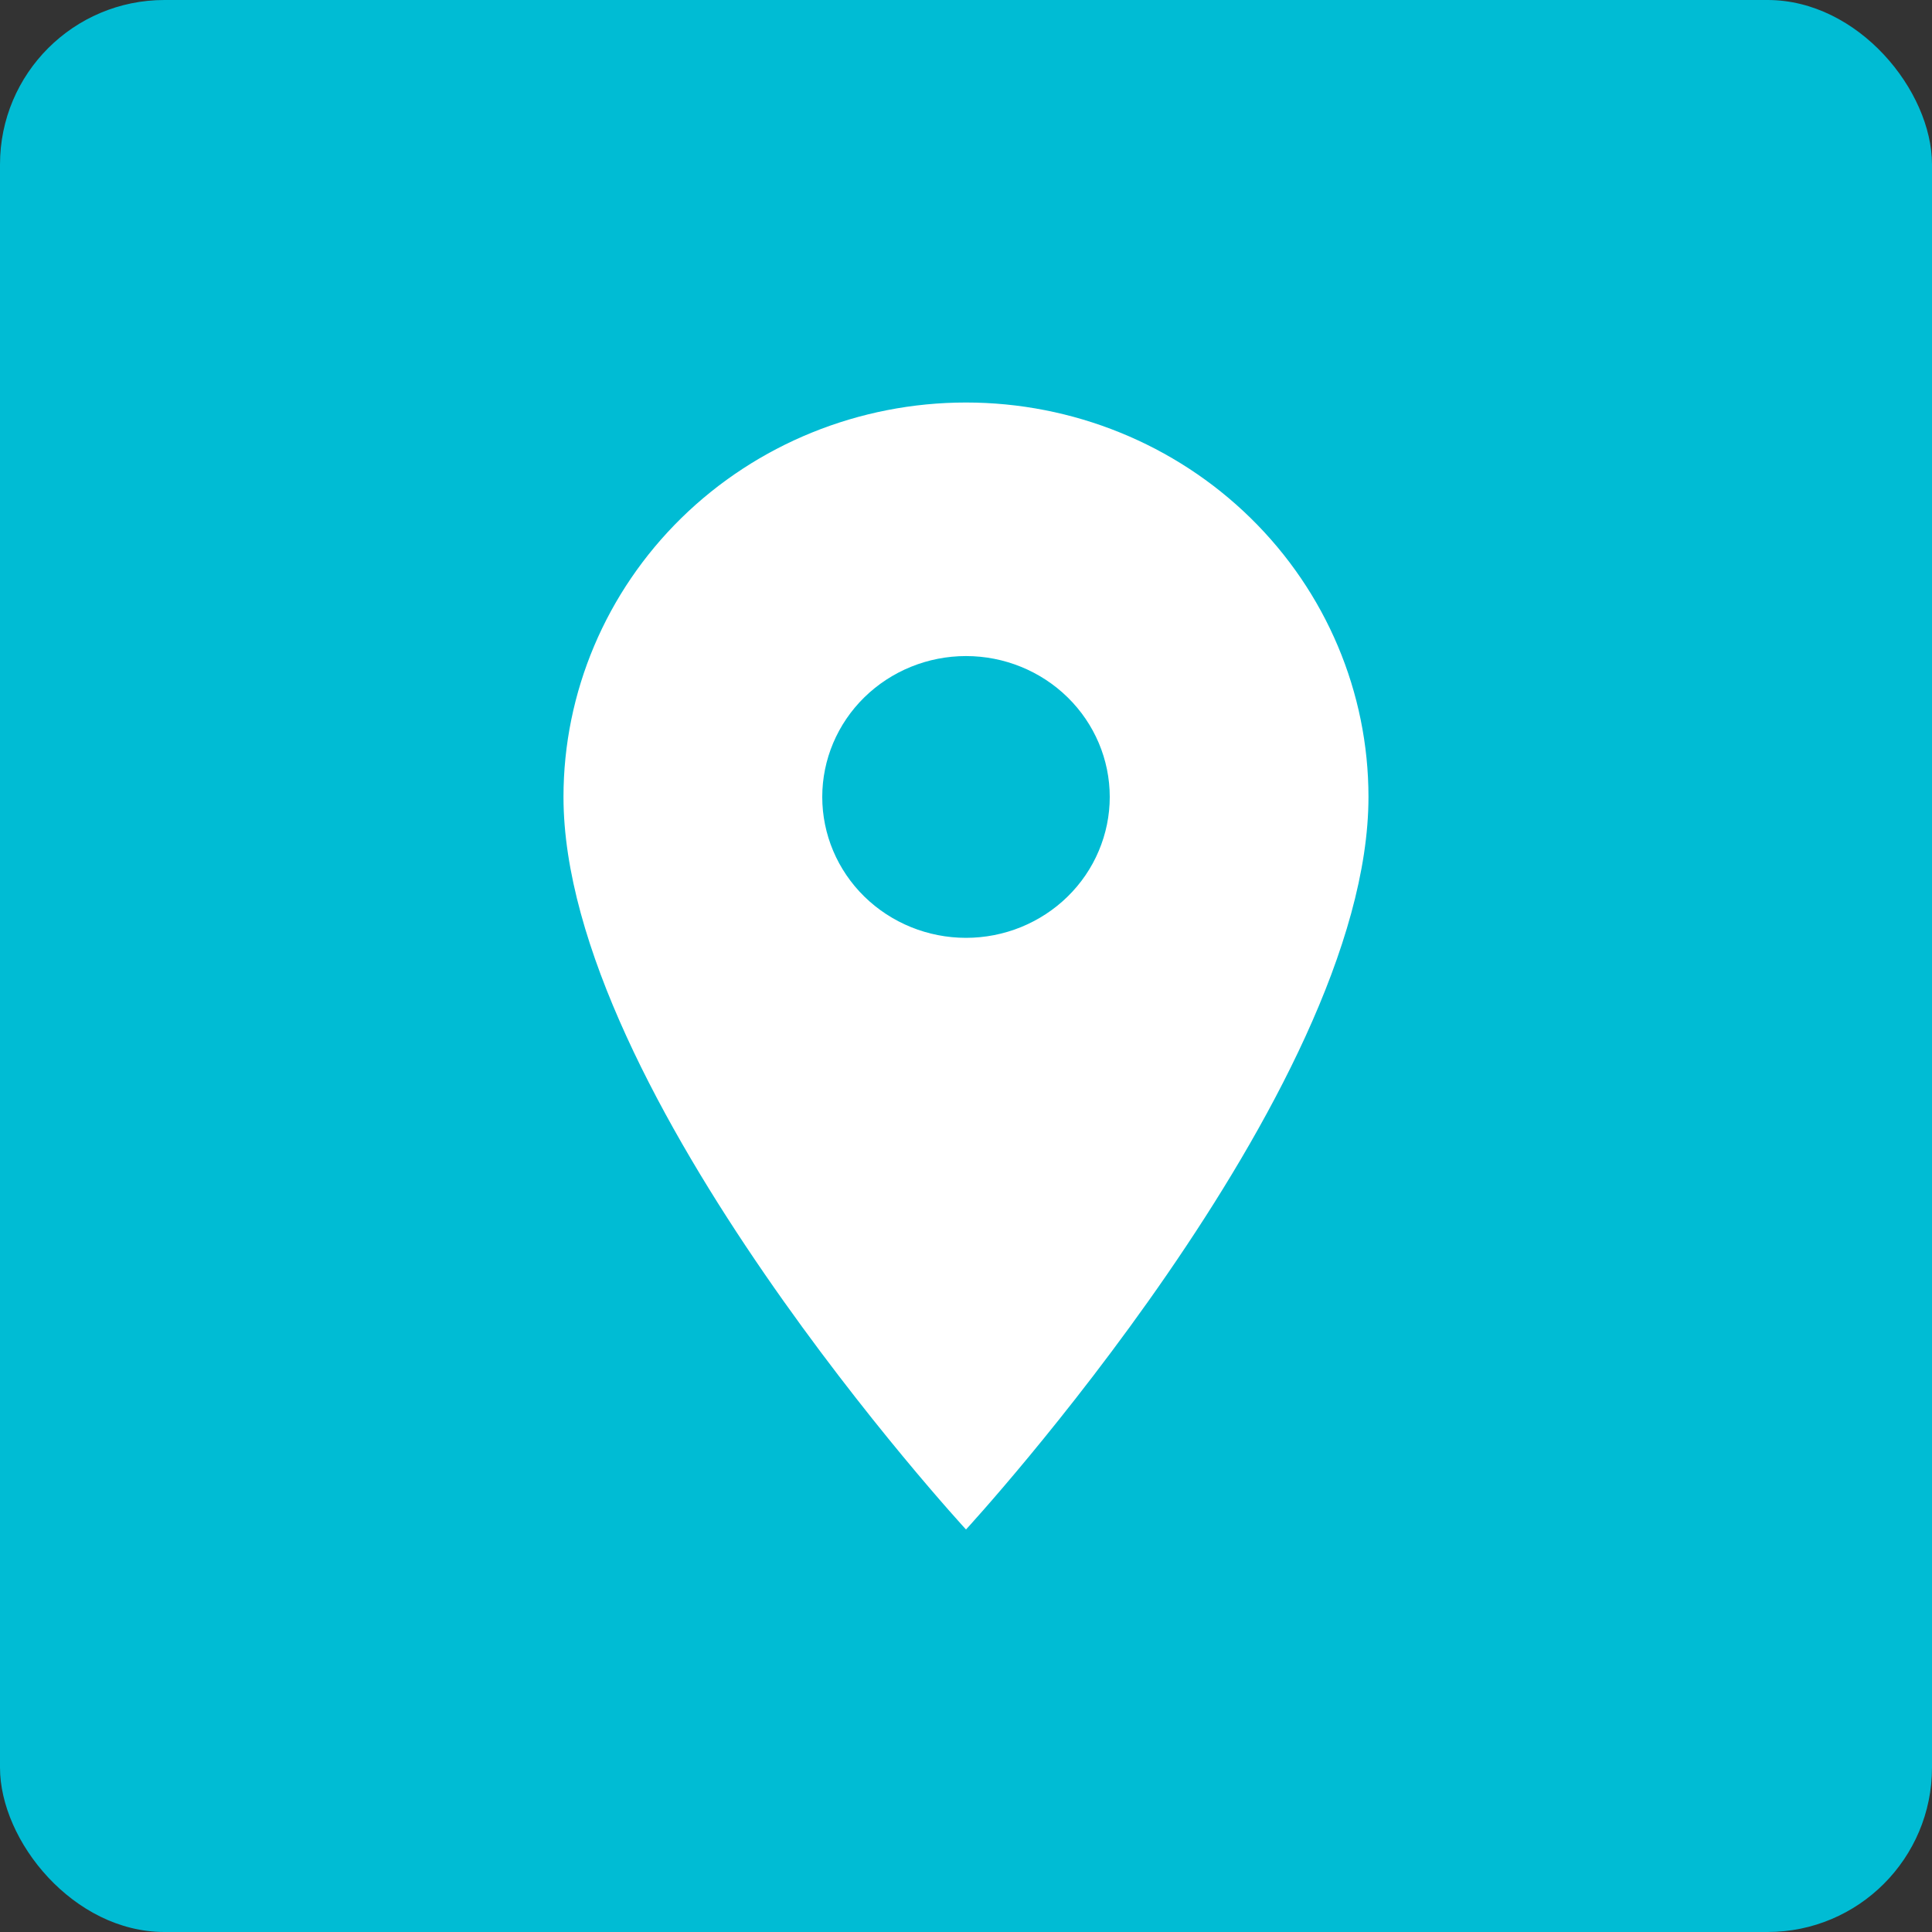
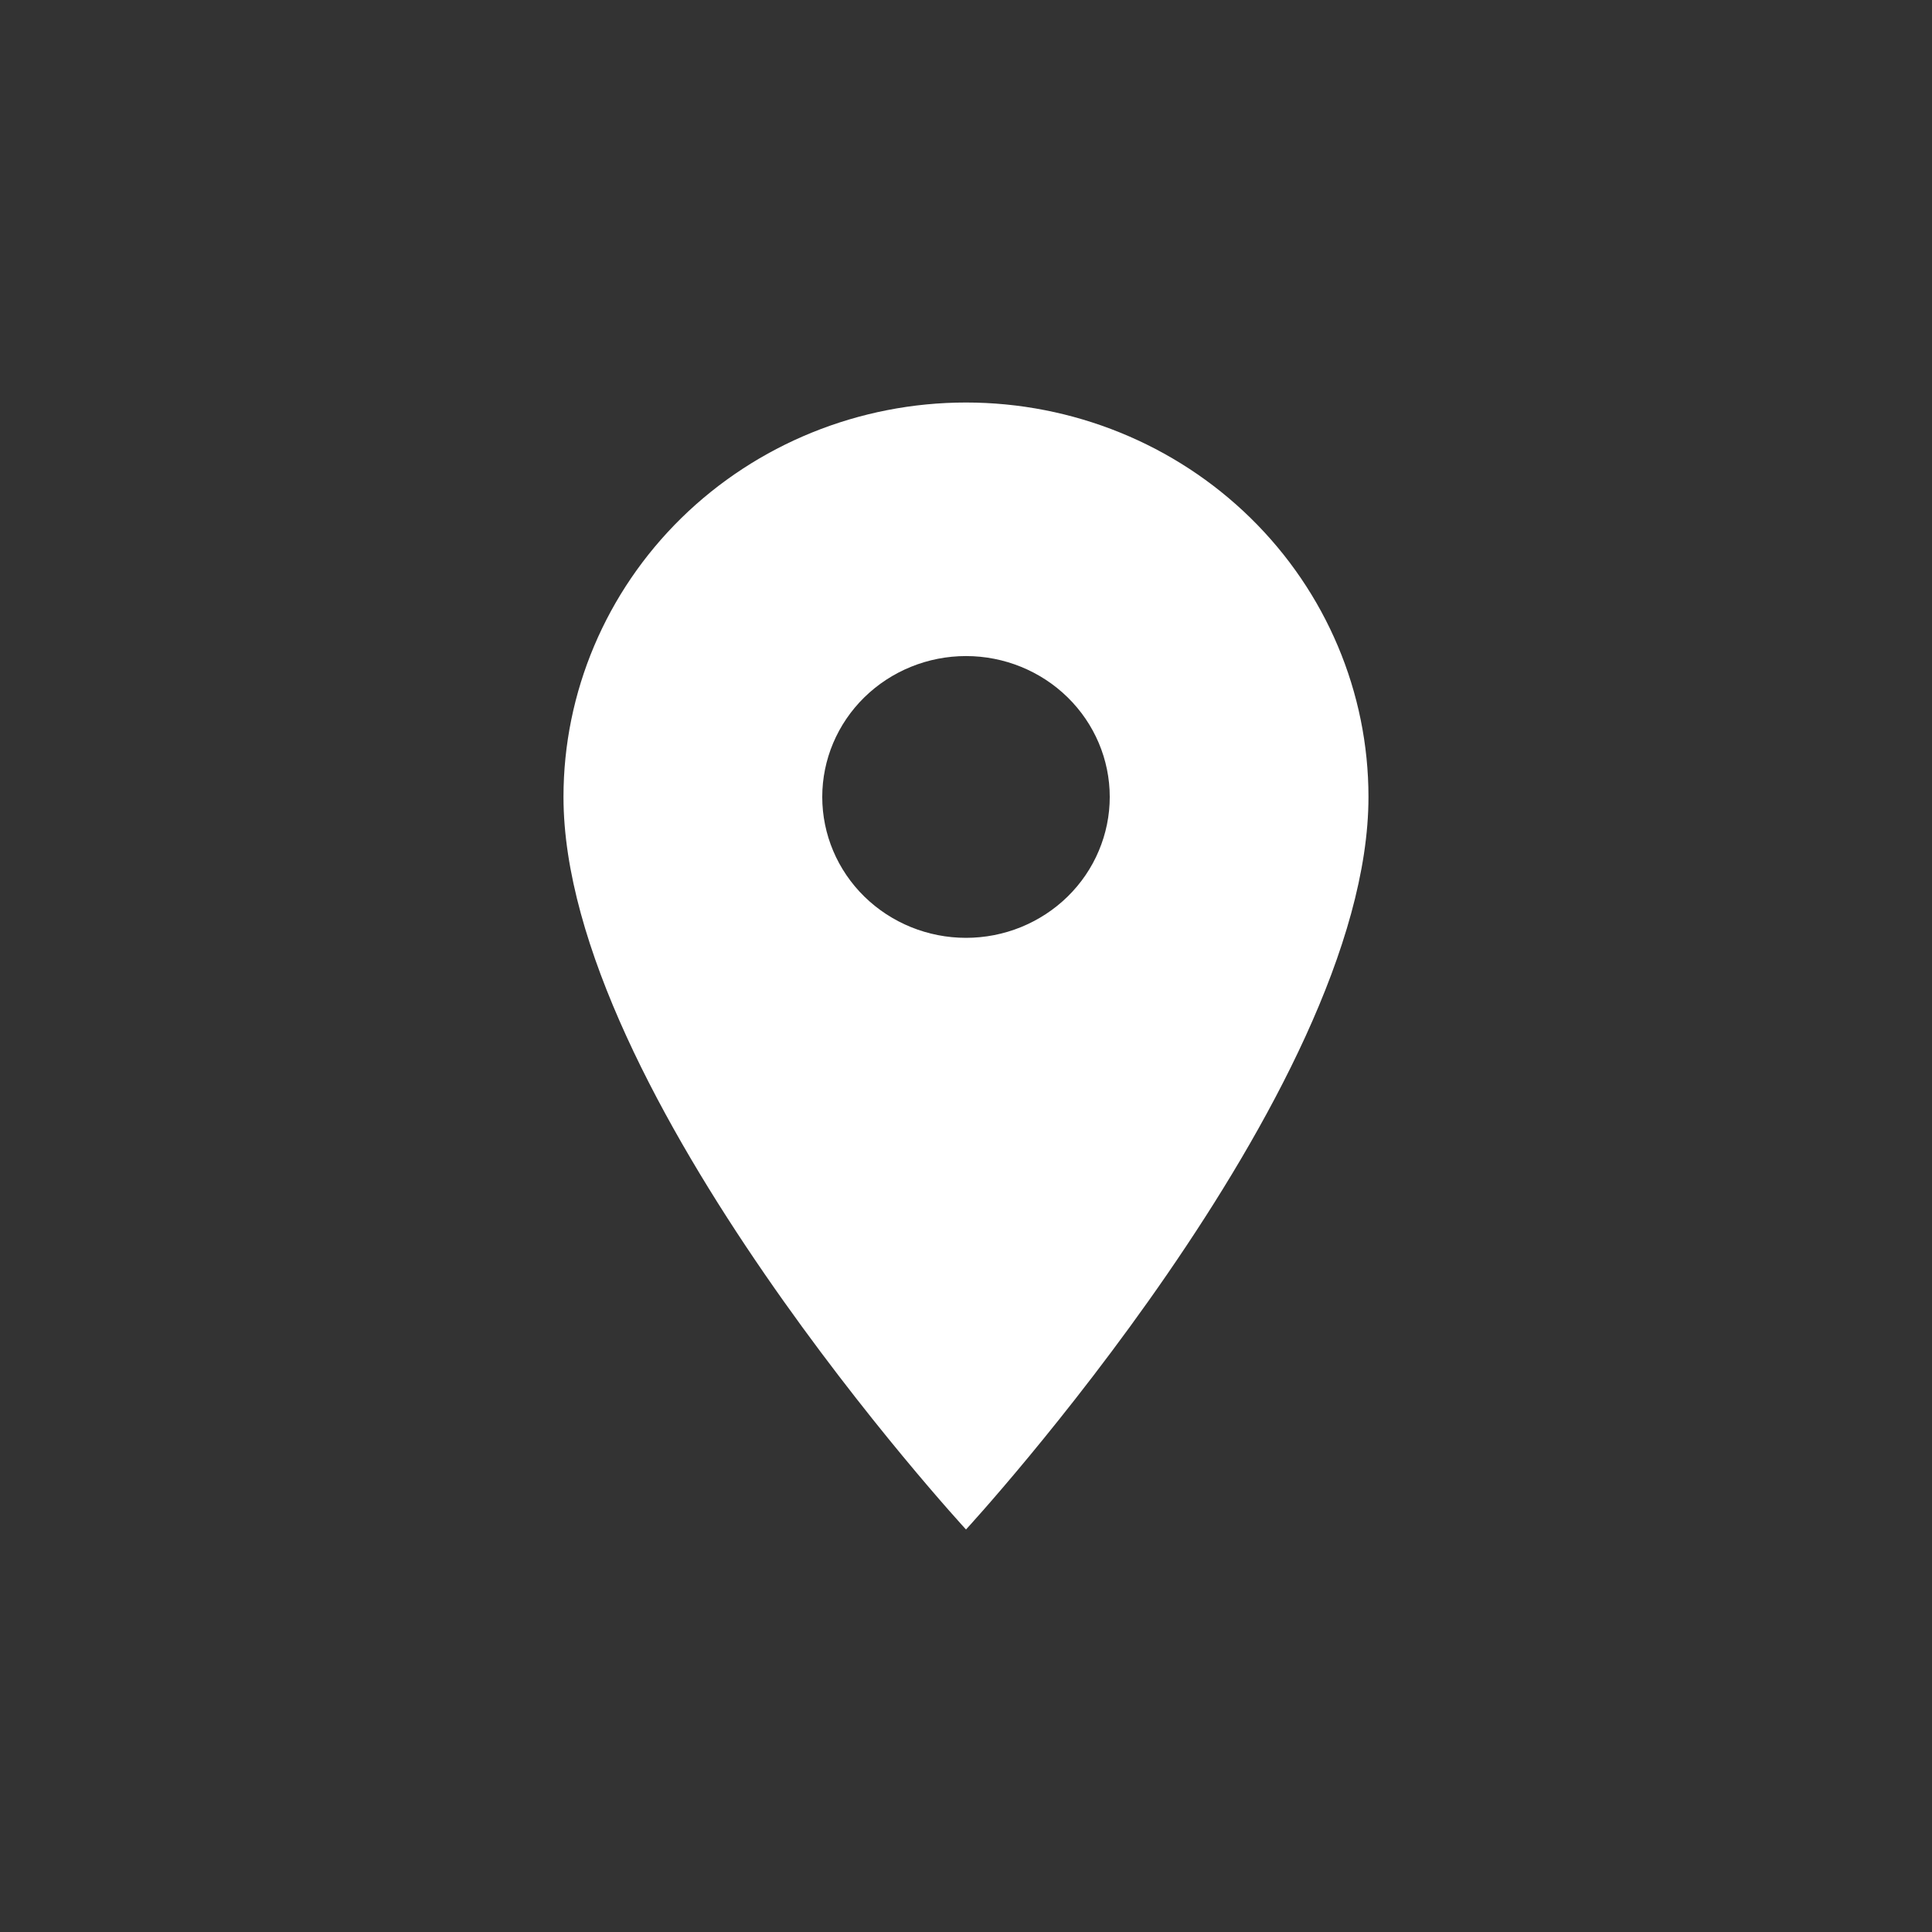
<svg xmlns="http://www.w3.org/2000/svg" width="47" height="47" viewBox="0 0 47 47" fill="none">
  <rect x="0" y="0" width="47" height="47" fill="#333333" stroke="none" />
-   <rect width="47" height="47" rx="4" fill="#00BCD4" />
  <path d="M23.5 22.815C22.572 22.815 21.683 22.453 21.027 21.811C20.371 21.168 20.003 20.296 20.003 19.387C20.003 18.479 20.371 17.607 21.027 16.964C21.683 16.322 22.572 15.96 23.5 15.96C24.427 15.96 25.317 16.322 25.972 16.964C26.628 17.607 26.997 18.479 26.997 19.387C26.997 19.838 26.906 20.283 26.73 20.699C26.555 21.115 26.297 21.493 25.972 21.811C25.648 22.129 25.262 22.381 24.838 22.554C24.414 22.726 23.959 22.815 23.5 22.815ZM23.5 9.792C20.903 9.792 18.412 10.803 16.576 12.602C14.74 14.402 13.708 16.843 13.708 19.387C13.708 26.584 23.5 37.208 23.5 37.208C23.5 37.208 33.291 26.584 33.291 19.387C33.291 16.843 32.26 14.402 30.423 12.602C28.587 10.803 26.097 9.792 23.5 9.792Z" fill="white" />
</svg>